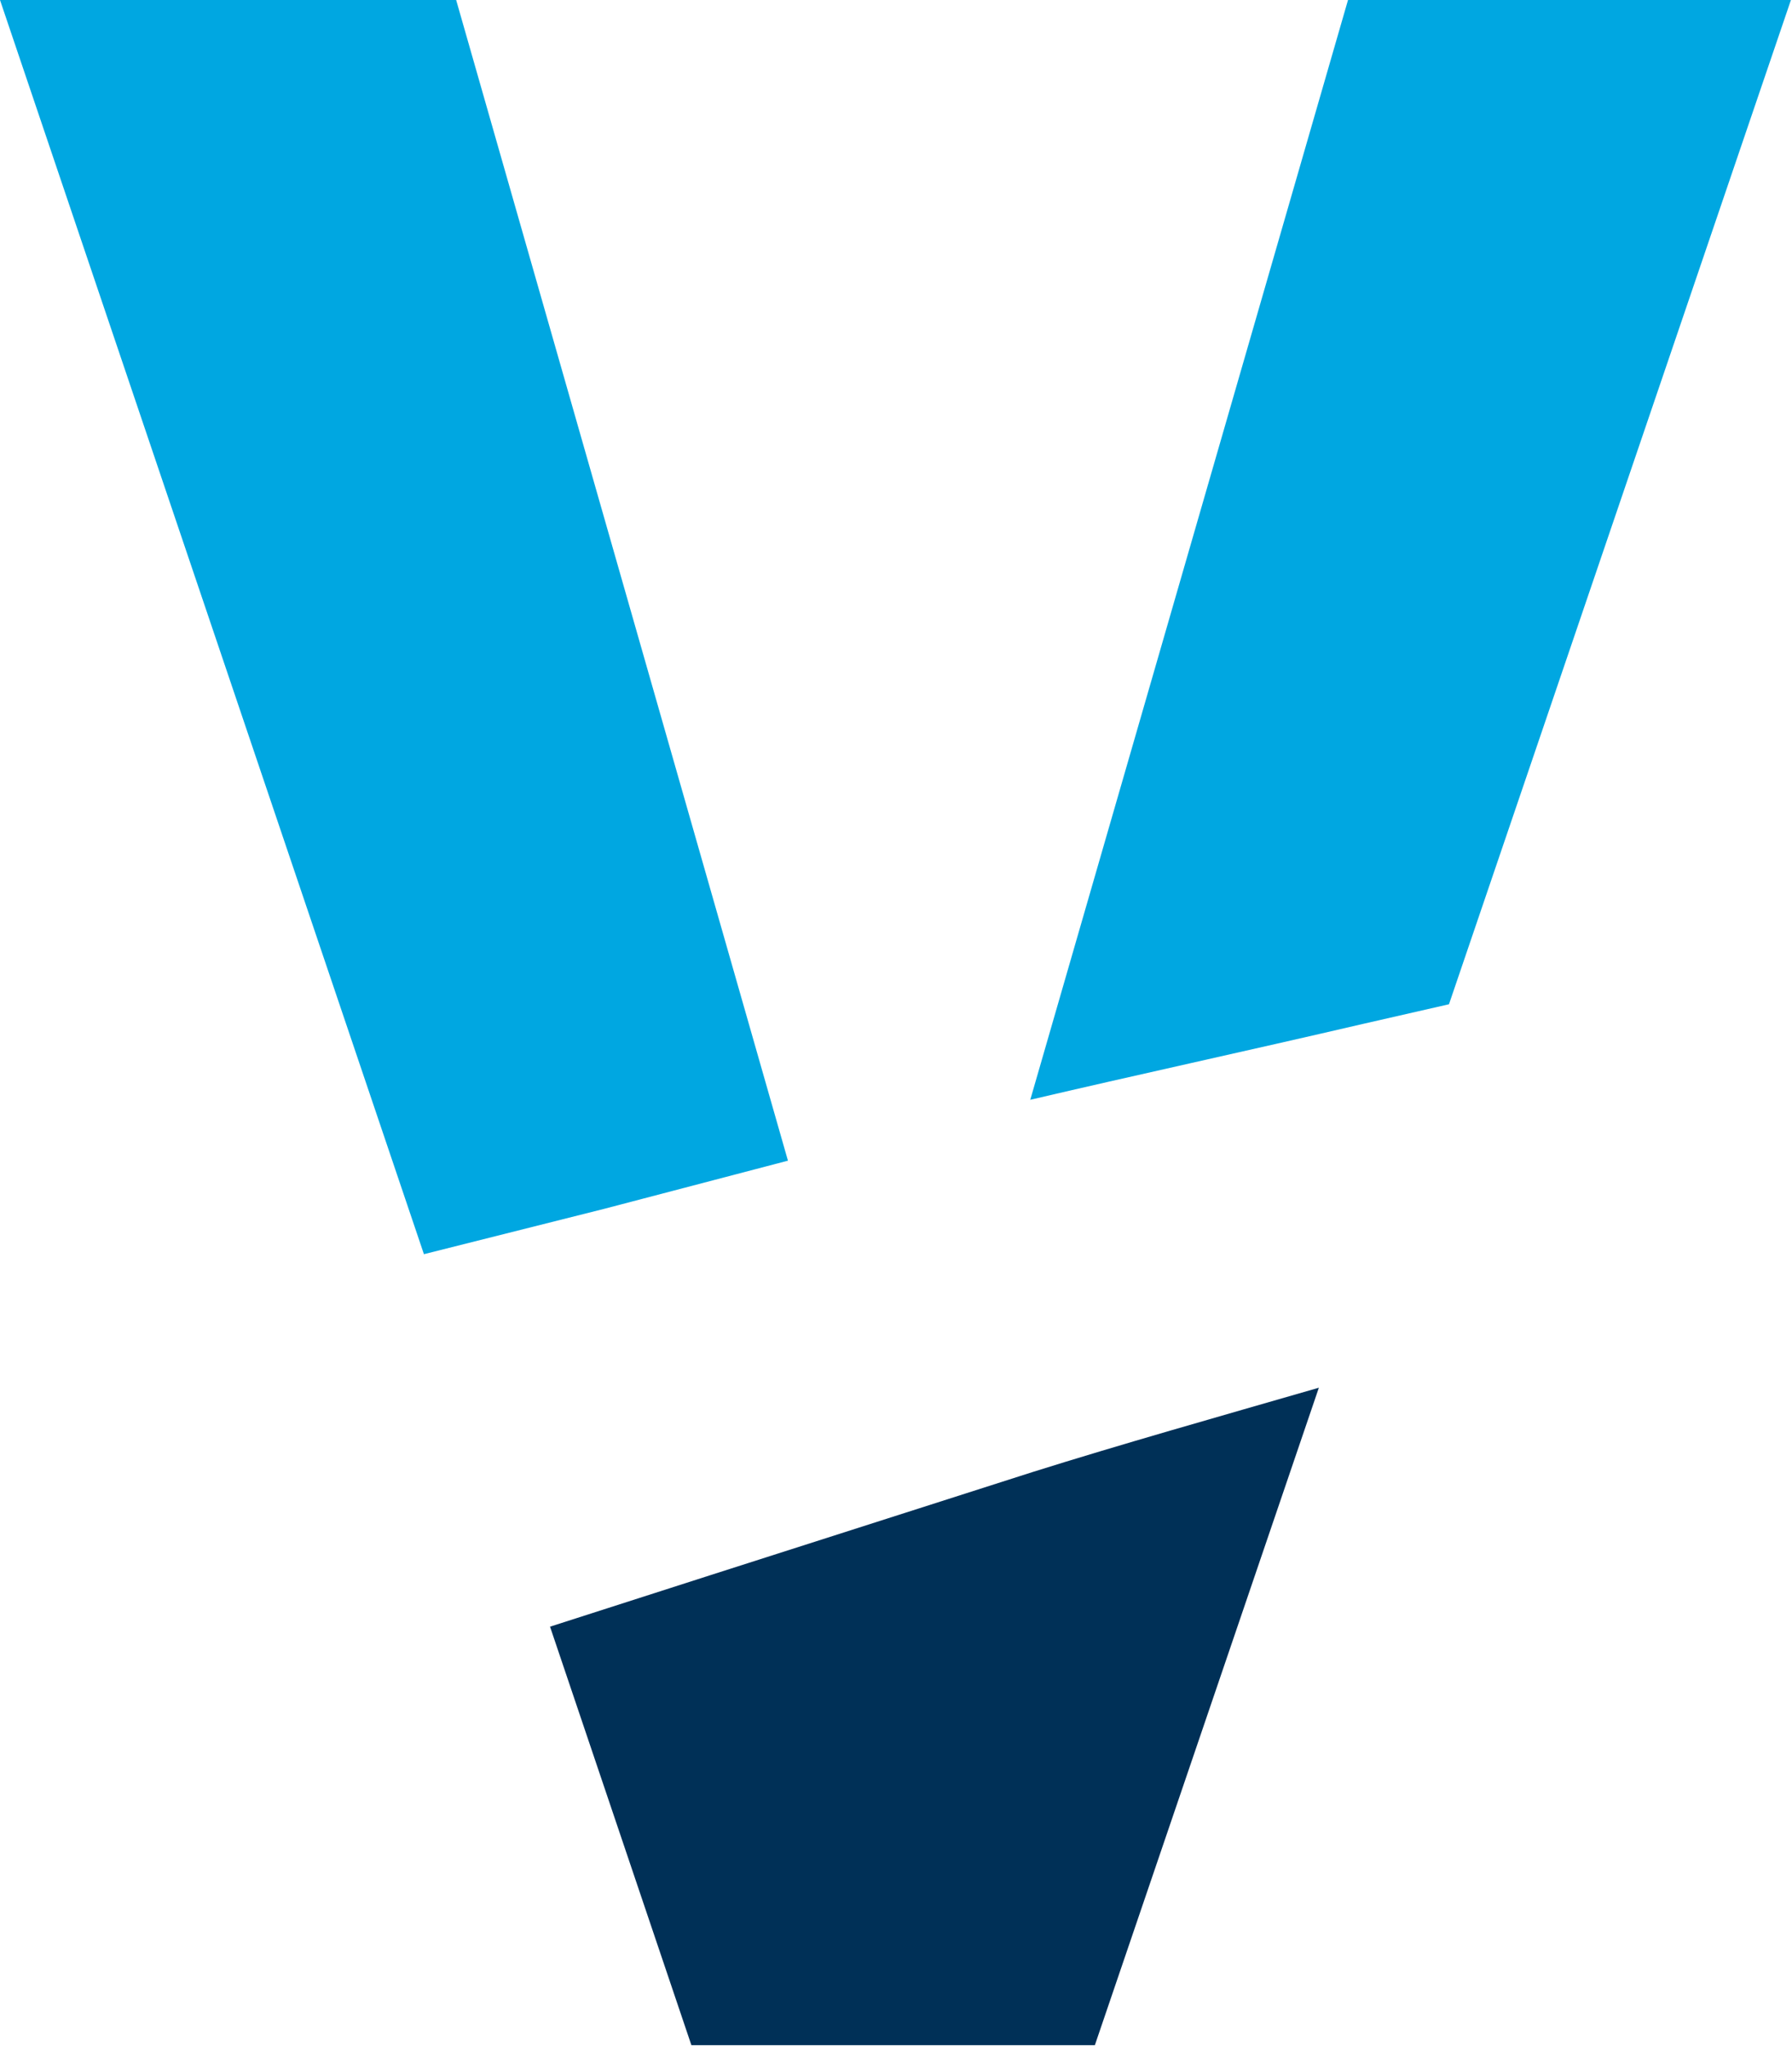
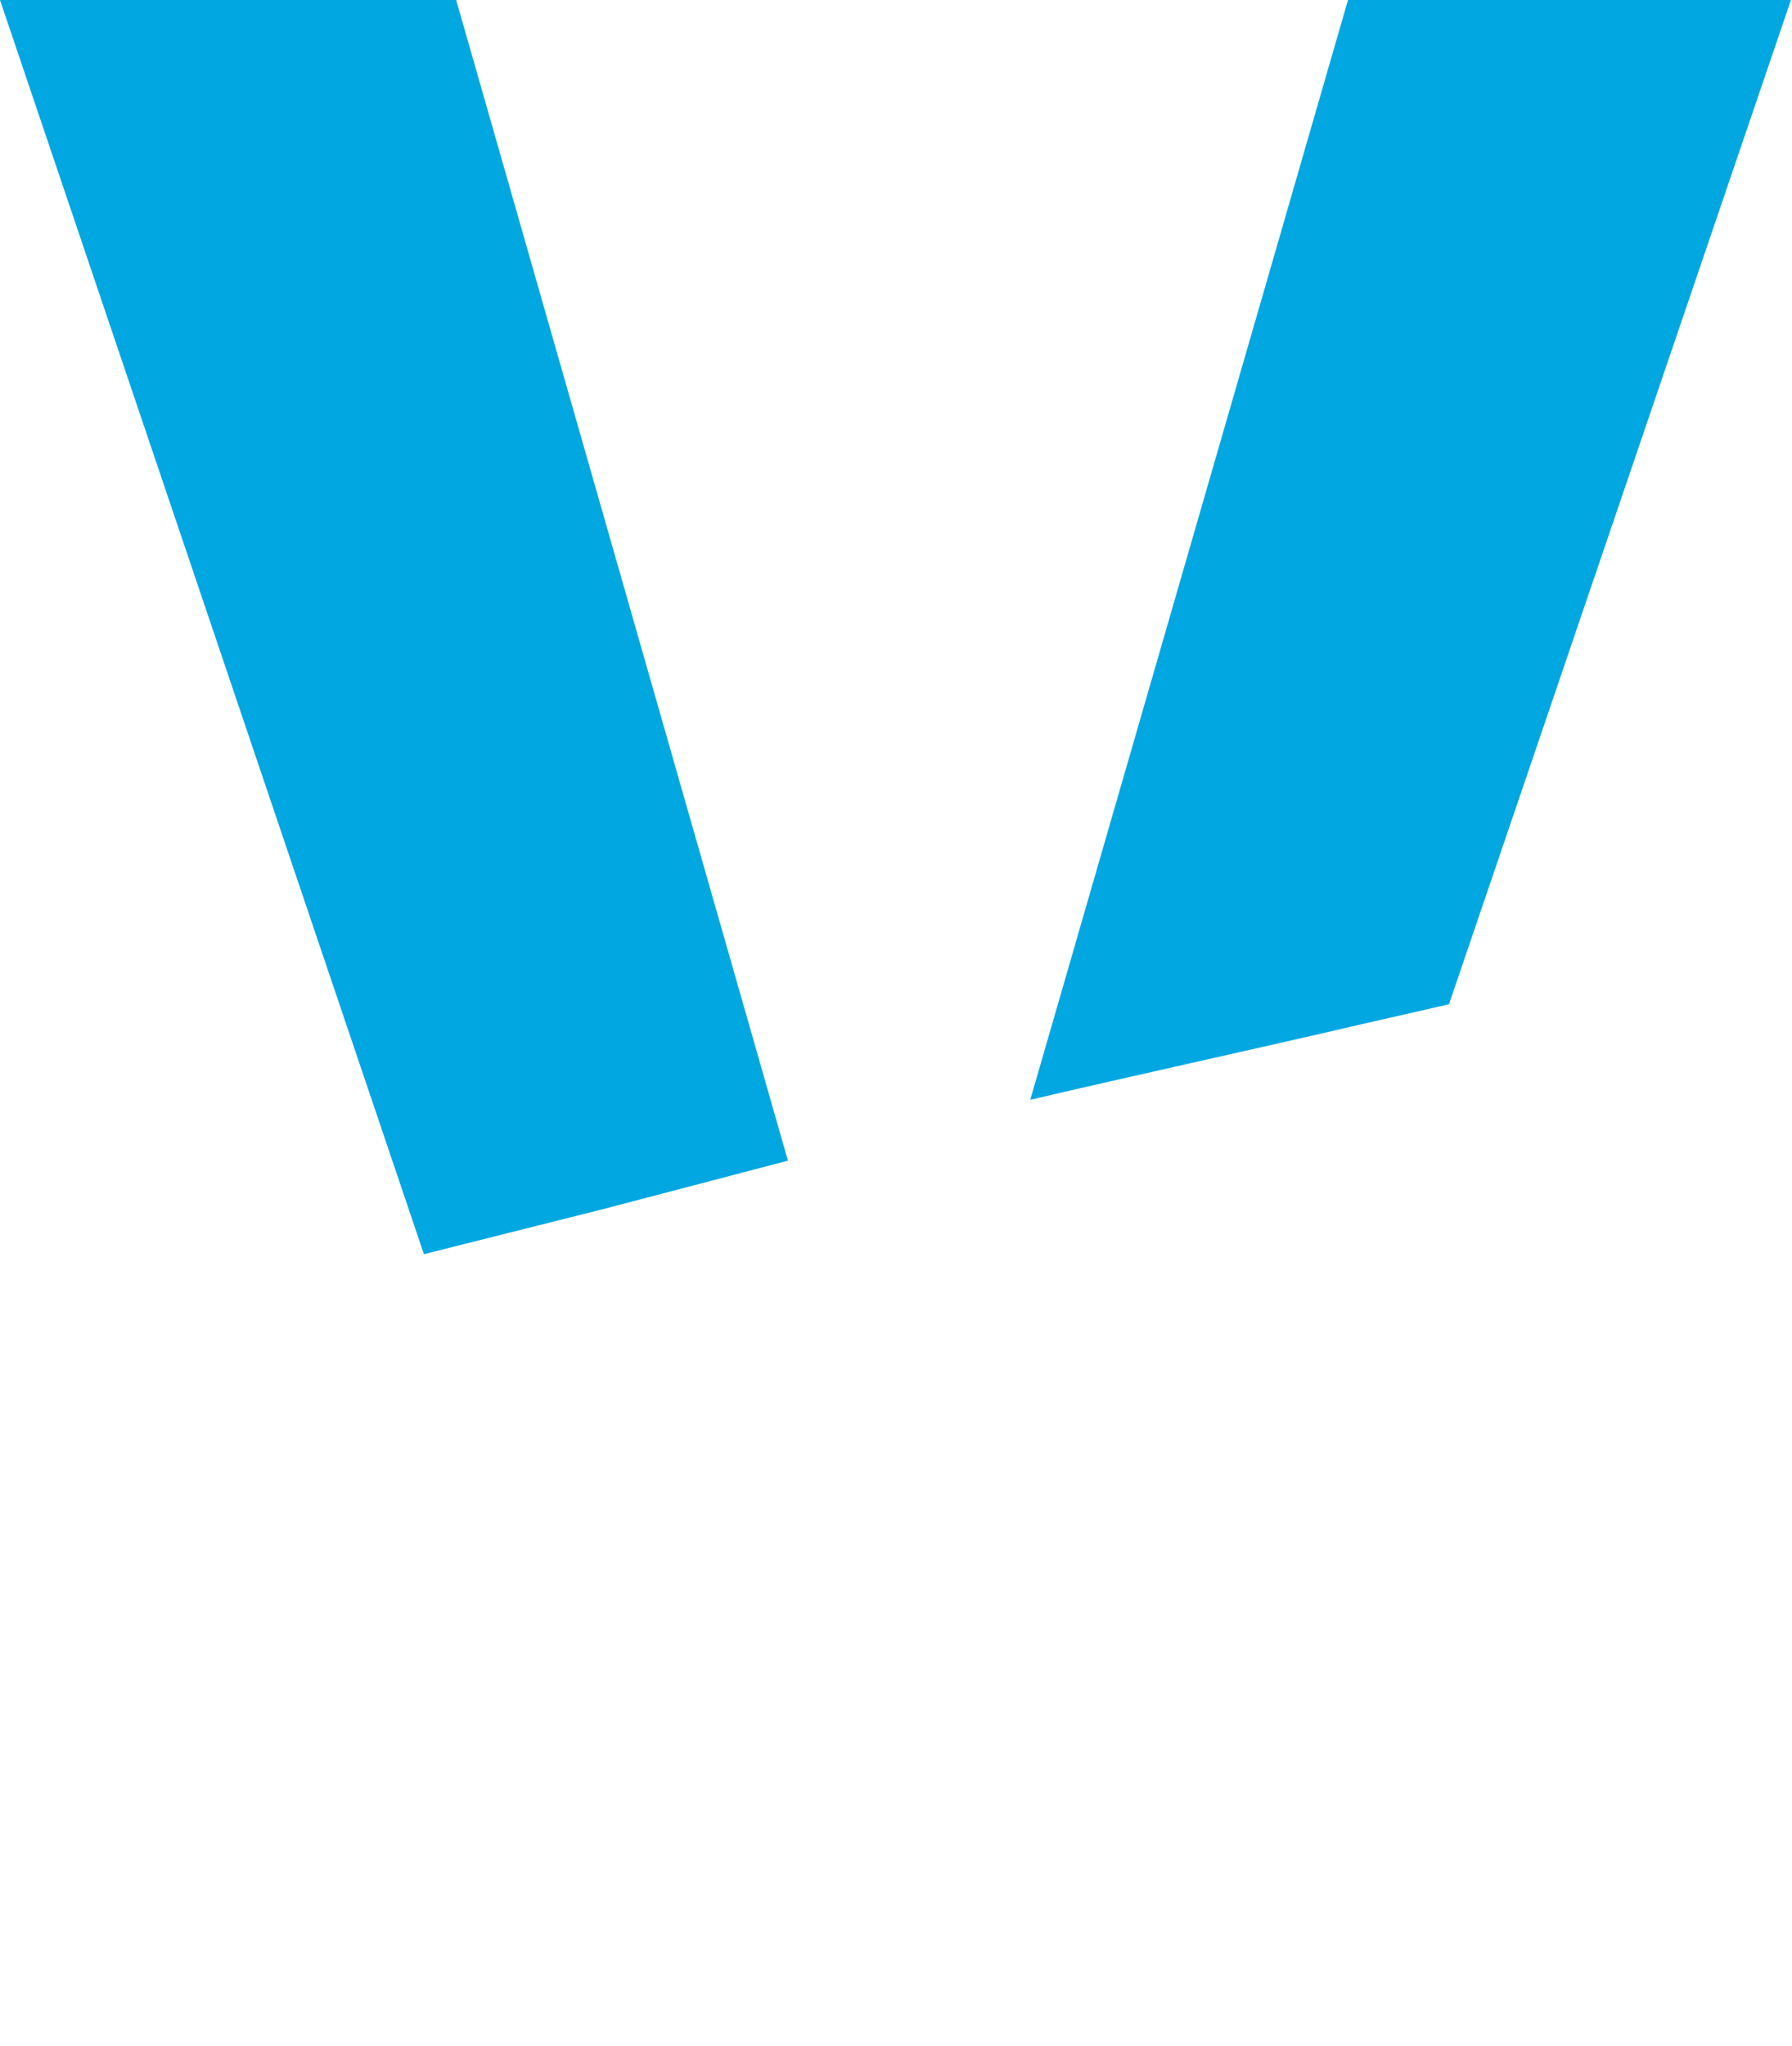
<svg xmlns="http://www.w3.org/2000/svg" version="1.2" viewBox="0 0 1340 1529">
  <path fill="#00a7e1" d="M1008 0h331.2l-255.7 750.6-64.4 14.7c-87.7 20.4-172.3 38.8-248.7 56.7zM451.8 903.5 317 937.4 0 0h341.1l248.1 867.5z" />
-   <path fill="#003057" d="M772.2 1100.2c65.6-20.6 137.4-40.9 214-63l-167.5 491.4H517l-105.7-312.8 119.9-38.5z" />
</svg>